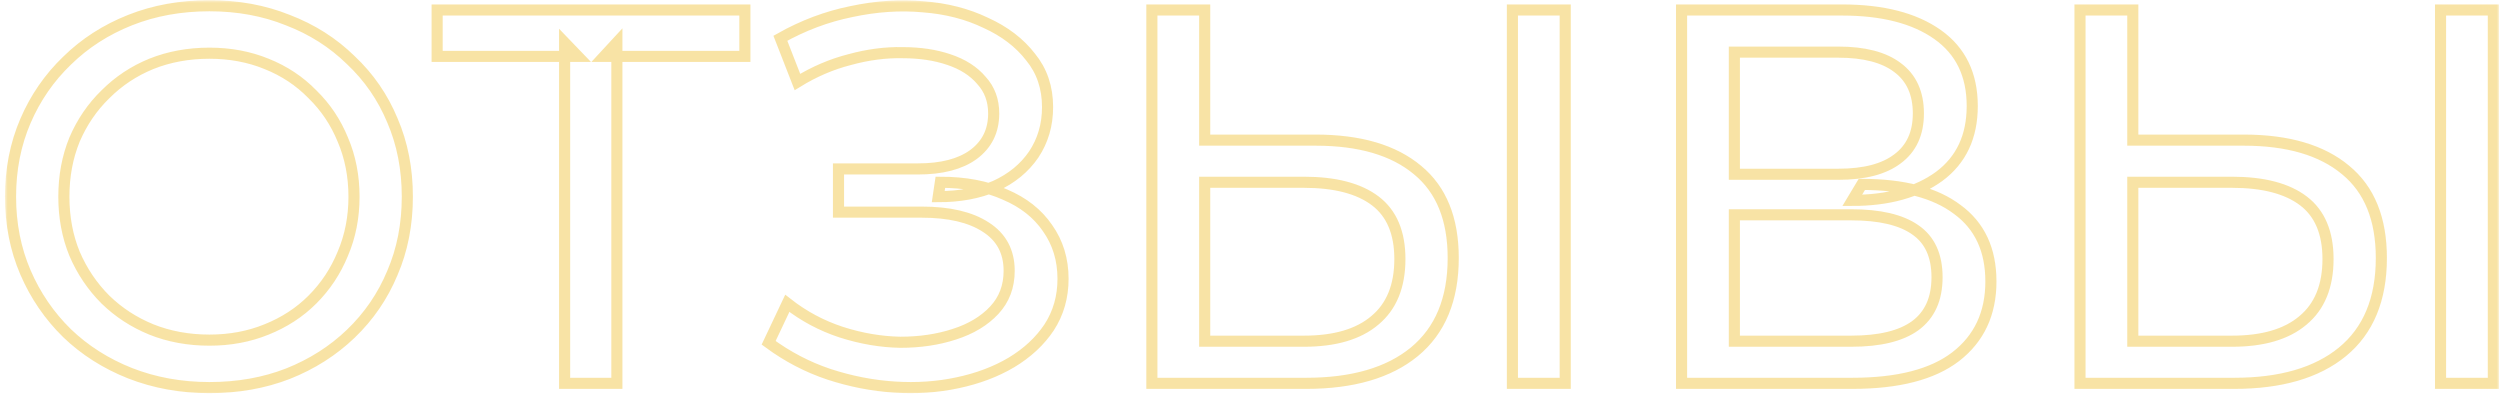
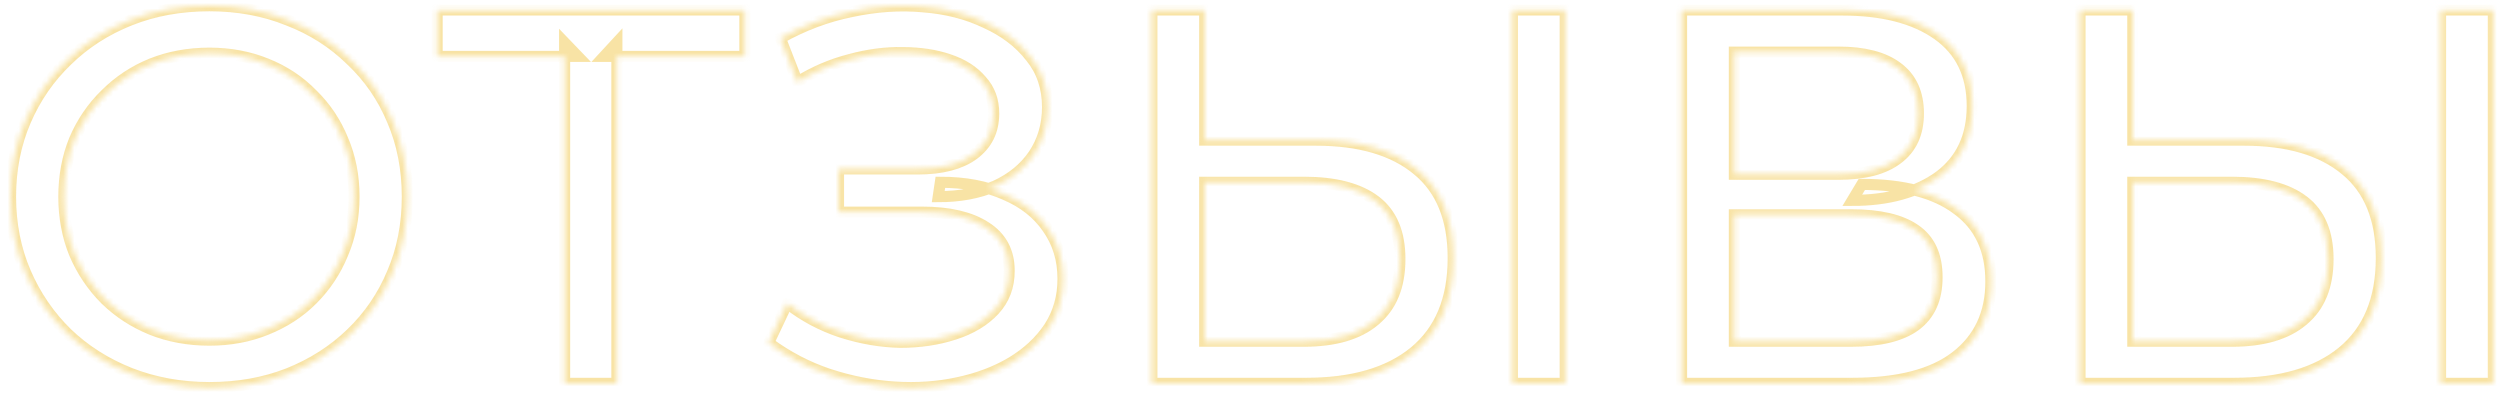
<svg xmlns="http://www.w3.org/2000/svg" width="450" height="71" viewBox="0 0 450 71" fill="none">
  <mask id="path-1-outside-1_683_2270" maskUnits="userSpaceOnUse" x="0.896" y="0.032" width="449" height="71" fill="black">
-     <rect fill="white" x="0.896" y="0.032" width="449" height="71" />
    <path d="M37.704 69.768C32.584 69.768 27.816 68.904 23.4 67.176C19.048 65.448 15.272 63.048 12.072 59.976C8.872 56.84 6.376 53.192 4.584 49.032C2.792 44.872 1.896 40.328 1.896 35.4C1.896 30.472 2.792 25.928 4.584 21.768C6.376 17.608 8.872 13.992 12.072 10.92C15.272 7.784 19.048 5.352 23.4 3.624C27.752 1.896 32.52 1.032 37.704 1.032C42.824 1.032 47.528 1.896 51.816 3.624C56.168 5.288 59.944 7.688 63.144 10.824C66.408 13.896 68.904 17.512 70.632 21.672C72.424 25.832 73.32 30.408 73.32 35.4C73.32 40.392 72.424 44.968 70.632 49.128C68.904 53.288 66.408 56.936 63.144 60.072C59.944 63.144 56.168 65.544 51.816 67.272C47.528 68.936 42.824 69.768 37.704 69.768ZM37.704 61.224C41.416 61.224 44.84 60.584 47.976 59.304C51.176 58.024 53.928 56.232 56.232 53.928C58.6 51.56 60.424 48.808 61.704 45.672C63.048 42.536 63.72 39.112 63.72 35.4C63.72 31.688 63.048 28.264 61.704 25.128C60.424 21.992 58.6 19.272 56.232 16.968C53.928 14.6 51.176 12.776 47.976 11.496C44.84 10.216 41.416 9.576 37.704 9.576C33.928 9.576 30.44 10.216 27.24 11.496C24.104 12.776 21.352 14.6 18.984 16.968C16.616 19.272 14.76 21.992 13.416 25.128C12.136 28.264 11.496 31.688 11.496 35.4C11.496 39.112 12.136 42.536 13.416 45.672C14.76 48.808 16.616 51.56 18.984 53.928C21.352 56.232 24.104 58.024 27.24 59.304C30.44 60.584 33.928 61.224 37.704 61.224ZM101.629 69V7.656L104.029 10.152H78.686V1.8H134.077V10.152H108.733L111.037 7.656V69H101.629ZM138.353 61.704L141.713 54.6C144.657 56.904 147.889 58.632 151.409 59.784C154.993 60.936 158.545 61.544 162.065 61.608C165.585 61.608 168.817 61.128 171.761 60.168C174.769 59.208 177.169 57.768 178.961 55.848C180.753 53.928 181.649 51.56 181.649 48.744C181.649 45.288 180.241 42.664 177.425 40.872C174.673 39.08 170.833 38.184 165.905 38.184H150.929V30.408H165.233C169.521 30.408 172.849 29.544 175.217 27.816C177.649 26.024 178.865 23.56 178.865 20.424C178.865 18.056 178.129 16.072 176.657 14.472C175.249 12.808 173.297 11.56 170.801 10.728C168.369 9.896 165.585 9.48 162.449 9.48C159.377 9.416 156.209 9.832 152.945 10.728C149.681 11.56 146.545 12.904 143.537 14.76L140.465 6.888C144.561 4.584 148.817 2.984 153.233 2.088C157.713 1.128 162.033 0.84 166.193 1.224C170.353 1.544 174.097 2.504 177.425 4.104C180.817 5.64 183.505 7.688 185.489 10.248C187.537 12.744 188.561 15.752 188.561 19.272C188.561 22.472 187.729 25.32 186.065 27.816C184.401 30.248 182.097 32.136 179.153 33.48C176.209 34.76 172.785 35.4 168.881 35.4L169.265 32.808C173.745 32.808 177.617 33.544 180.881 35.016C184.209 36.424 186.769 38.44 188.561 41.064C190.417 43.688 191.345 46.728 191.345 50.184C191.345 53.448 190.513 56.36 188.849 58.92C187.185 61.416 184.913 63.528 182.033 65.256C179.217 66.92 175.985 68.136 172.337 68.904C168.753 69.672 164.977 69.928 161.009 69.672C157.041 69.416 153.105 68.648 149.201 67.368C145.361 66.088 141.745 64.2 138.353 61.704ZM236.811 25.224C244.747 25.224 250.859 27.016 255.147 30.6C259.435 34.12 261.579 39.4 261.579 46.44C261.579 53.864 259.243 59.496 254.571 63.336C249.963 67.112 243.467 69 235.083 69H207.339V1.8H216.843V25.224H236.811ZM234.699 61.416C240.267 61.416 244.523 60.168 247.467 57.672C250.475 55.176 251.979 51.496 251.979 46.632C251.979 41.896 250.507 38.408 247.563 36.168C244.619 33.928 240.331 32.808 234.699 32.808H216.843V61.416H234.699ZM272.235 69V1.8H281.739V69H272.235ZM302.683 69V1.8H331.579C338.875 1.8 344.603 3.272 348.763 6.216C352.923 9.16 355.003 13.448 355.003 19.08C355.003 24.584 353.019 28.808 349.051 31.752C345.083 34.632 339.867 36.072 333.403 36.072L335.131 33.192C342.619 33.192 348.347 34.696 352.315 37.704C356.347 40.648 358.363 44.968 358.363 50.664C358.363 56.424 356.251 60.936 352.027 64.2C347.867 67.4 341.659 69 333.403 69H302.683ZM312.187 61.416H333.211C338.331 61.416 342.171 60.488 344.731 58.632C347.355 56.712 348.667 53.8 348.667 49.896C348.667 45.992 347.355 43.144 344.731 41.352C342.171 39.56 338.331 38.664 333.211 38.664H312.187V61.416ZM312.187 31.368H330.907C335.579 31.368 339.131 30.44 341.563 28.584C344.059 26.728 345.307 24.008 345.307 20.424C345.307 16.776 344.059 14.024 341.563 12.168C339.131 10.312 335.579 9.384 330.907 9.384H312.187V31.368ZM403.874 25.224C411.81 25.224 417.922 27.016 422.21 30.6C426.498 34.12 428.642 39.4 428.642 46.44C428.642 53.864 426.305 59.496 421.633 63.336C417.025 67.112 410.53 69 402.146 69H374.401V1.8H383.905V25.224H403.874ZM401.762 61.416C407.33 61.416 411.586 60.168 414.53 57.672C417.538 55.176 419.042 51.496 419.042 46.632C419.042 41.896 417.569 38.408 414.625 36.168C411.681 33.928 407.394 32.808 401.762 32.808H383.905V61.416H401.762ZM439.297 69V1.8H448.802V69H439.297Z" />
  </mask>
  <path d="M37.704 69.768C32.584 69.768 27.816 68.904 23.4 67.176C19.048 65.448 15.272 63.048 12.072 59.976C8.872 56.84 6.376 53.192 4.584 49.032C2.792 44.872 1.896 40.328 1.896 35.4C1.896 30.472 2.792 25.928 4.584 21.768C6.376 17.608 8.872 13.992 12.072 10.92C15.272 7.784 19.048 5.352 23.4 3.624C27.752 1.896 32.52 1.032 37.704 1.032C42.824 1.032 47.528 1.896 51.816 3.624C56.168 5.288 59.944 7.688 63.144 10.824C66.408 13.896 68.904 17.512 70.632 21.672C72.424 25.832 73.32 30.408 73.32 35.4C73.32 40.392 72.424 44.968 70.632 49.128C68.904 53.288 66.408 56.936 63.144 60.072C59.944 63.144 56.168 65.544 51.816 67.272C47.528 68.936 42.824 69.768 37.704 69.768ZM37.704 61.224C41.416 61.224 44.84 60.584 47.976 59.304C51.176 58.024 53.928 56.232 56.232 53.928C58.6 51.56 60.424 48.808 61.704 45.672C63.048 42.536 63.72 39.112 63.72 35.4C63.72 31.688 63.048 28.264 61.704 25.128C60.424 21.992 58.6 19.272 56.232 16.968C53.928 14.6 51.176 12.776 47.976 11.496C44.84 10.216 41.416 9.576 37.704 9.576C33.928 9.576 30.44 10.216 27.24 11.496C24.104 12.776 21.352 14.6 18.984 16.968C16.616 19.272 14.76 21.992 13.416 25.128C12.136 28.264 11.496 31.688 11.496 35.4C11.496 39.112 12.136 42.536 13.416 45.672C14.76 48.808 16.616 51.56 18.984 53.928C21.352 56.232 24.104 58.024 27.24 59.304C30.44 60.584 33.928 61.224 37.704 61.224ZM101.629 69V7.656L104.029 10.152H78.686V1.8H134.077V10.152H108.733L111.037 7.656V69H101.629ZM138.353 61.704L141.713 54.6C144.657 56.904 147.889 58.632 151.409 59.784C154.993 60.936 158.545 61.544 162.065 61.608C165.585 61.608 168.817 61.128 171.761 60.168C174.769 59.208 177.169 57.768 178.961 55.848C180.753 53.928 181.649 51.56 181.649 48.744C181.649 45.288 180.241 42.664 177.425 40.872C174.673 39.08 170.833 38.184 165.905 38.184H150.929V30.408H165.233C169.521 30.408 172.849 29.544 175.217 27.816C177.649 26.024 178.865 23.56 178.865 20.424C178.865 18.056 178.129 16.072 176.657 14.472C175.249 12.808 173.297 11.56 170.801 10.728C168.369 9.896 165.585 9.48 162.449 9.48C159.377 9.416 156.209 9.832 152.945 10.728C149.681 11.56 146.545 12.904 143.537 14.76L140.465 6.888C144.561 4.584 148.817 2.984 153.233 2.088C157.713 1.128 162.033 0.84 166.193 1.224C170.353 1.544 174.097 2.504 177.425 4.104C180.817 5.64 183.505 7.688 185.489 10.248C187.537 12.744 188.561 15.752 188.561 19.272C188.561 22.472 187.729 25.32 186.065 27.816C184.401 30.248 182.097 32.136 179.153 33.48C176.209 34.76 172.785 35.4 168.881 35.4L169.265 32.808C173.745 32.808 177.617 33.544 180.881 35.016C184.209 36.424 186.769 38.44 188.561 41.064C190.417 43.688 191.345 46.728 191.345 50.184C191.345 53.448 190.513 56.36 188.849 58.92C187.185 61.416 184.913 63.528 182.033 65.256C179.217 66.92 175.985 68.136 172.337 68.904C168.753 69.672 164.977 69.928 161.009 69.672C157.041 69.416 153.105 68.648 149.201 67.368C145.361 66.088 141.745 64.2 138.353 61.704ZM236.811 25.224C244.747 25.224 250.859 27.016 255.147 30.6C259.435 34.12 261.579 39.4 261.579 46.44C261.579 53.864 259.243 59.496 254.571 63.336C249.963 67.112 243.467 69 235.083 69H207.339V1.8H216.843V25.224H236.811ZM234.699 61.416C240.267 61.416 244.523 60.168 247.467 57.672C250.475 55.176 251.979 51.496 251.979 46.632C251.979 41.896 250.507 38.408 247.563 36.168C244.619 33.928 240.331 32.808 234.699 32.808H216.843V61.416H234.699ZM272.235 69V1.8H281.739V69H272.235ZM302.683 69V1.8H331.579C338.875 1.8 344.603 3.272 348.763 6.216C352.923 9.16 355.003 13.448 355.003 19.08C355.003 24.584 353.019 28.808 349.051 31.752C345.083 34.632 339.867 36.072 333.403 36.072L335.131 33.192C342.619 33.192 348.347 34.696 352.315 37.704C356.347 40.648 358.363 44.968 358.363 50.664C358.363 56.424 356.251 60.936 352.027 64.2C347.867 67.4 341.659 69 333.403 69H302.683ZM312.187 61.416H333.211C338.331 61.416 342.171 60.488 344.731 58.632C347.355 56.712 348.667 53.8 348.667 49.896C348.667 45.992 347.355 43.144 344.731 41.352C342.171 39.56 338.331 38.664 333.211 38.664H312.187V61.416ZM312.187 31.368H330.907C335.579 31.368 339.131 30.44 341.563 28.584C344.059 26.728 345.307 24.008 345.307 20.424C345.307 16.776 344.059 14.024 341.563 12.168C339.131 10.312 335.579 9.384 330.907 9.384H312.187V31.368ZM403.874 25.224C411.81 25.224 417.922 27.016 422.21 30.6C426.498 34.12 428.642 39.4 428.642 46.44C428.642 53.864 426.305 59.496 421.633 63.336C417.025 67.112 410.53 69 402.146 69H374.401V1.8H383.905V25.224H403.874ZM401.762 61.416C407.33 61.416 411.586 60.168 414.53 57.672C417.538 55.176 419.042 51.496 419.042 46.632C419.042 41.896 417.569 38.408 414.625 36.168C411.681 33.928 407.394 32.808 401.762 32.808H383.905V61.416H401.762ZM439.297 69V1.8H448.802V69H439.297Z" stroke="#F2C94C" stroke-opacity="0.5" stroke-width="2" mask="url(#path-1-outside-1_683_2270)" />
</svg>